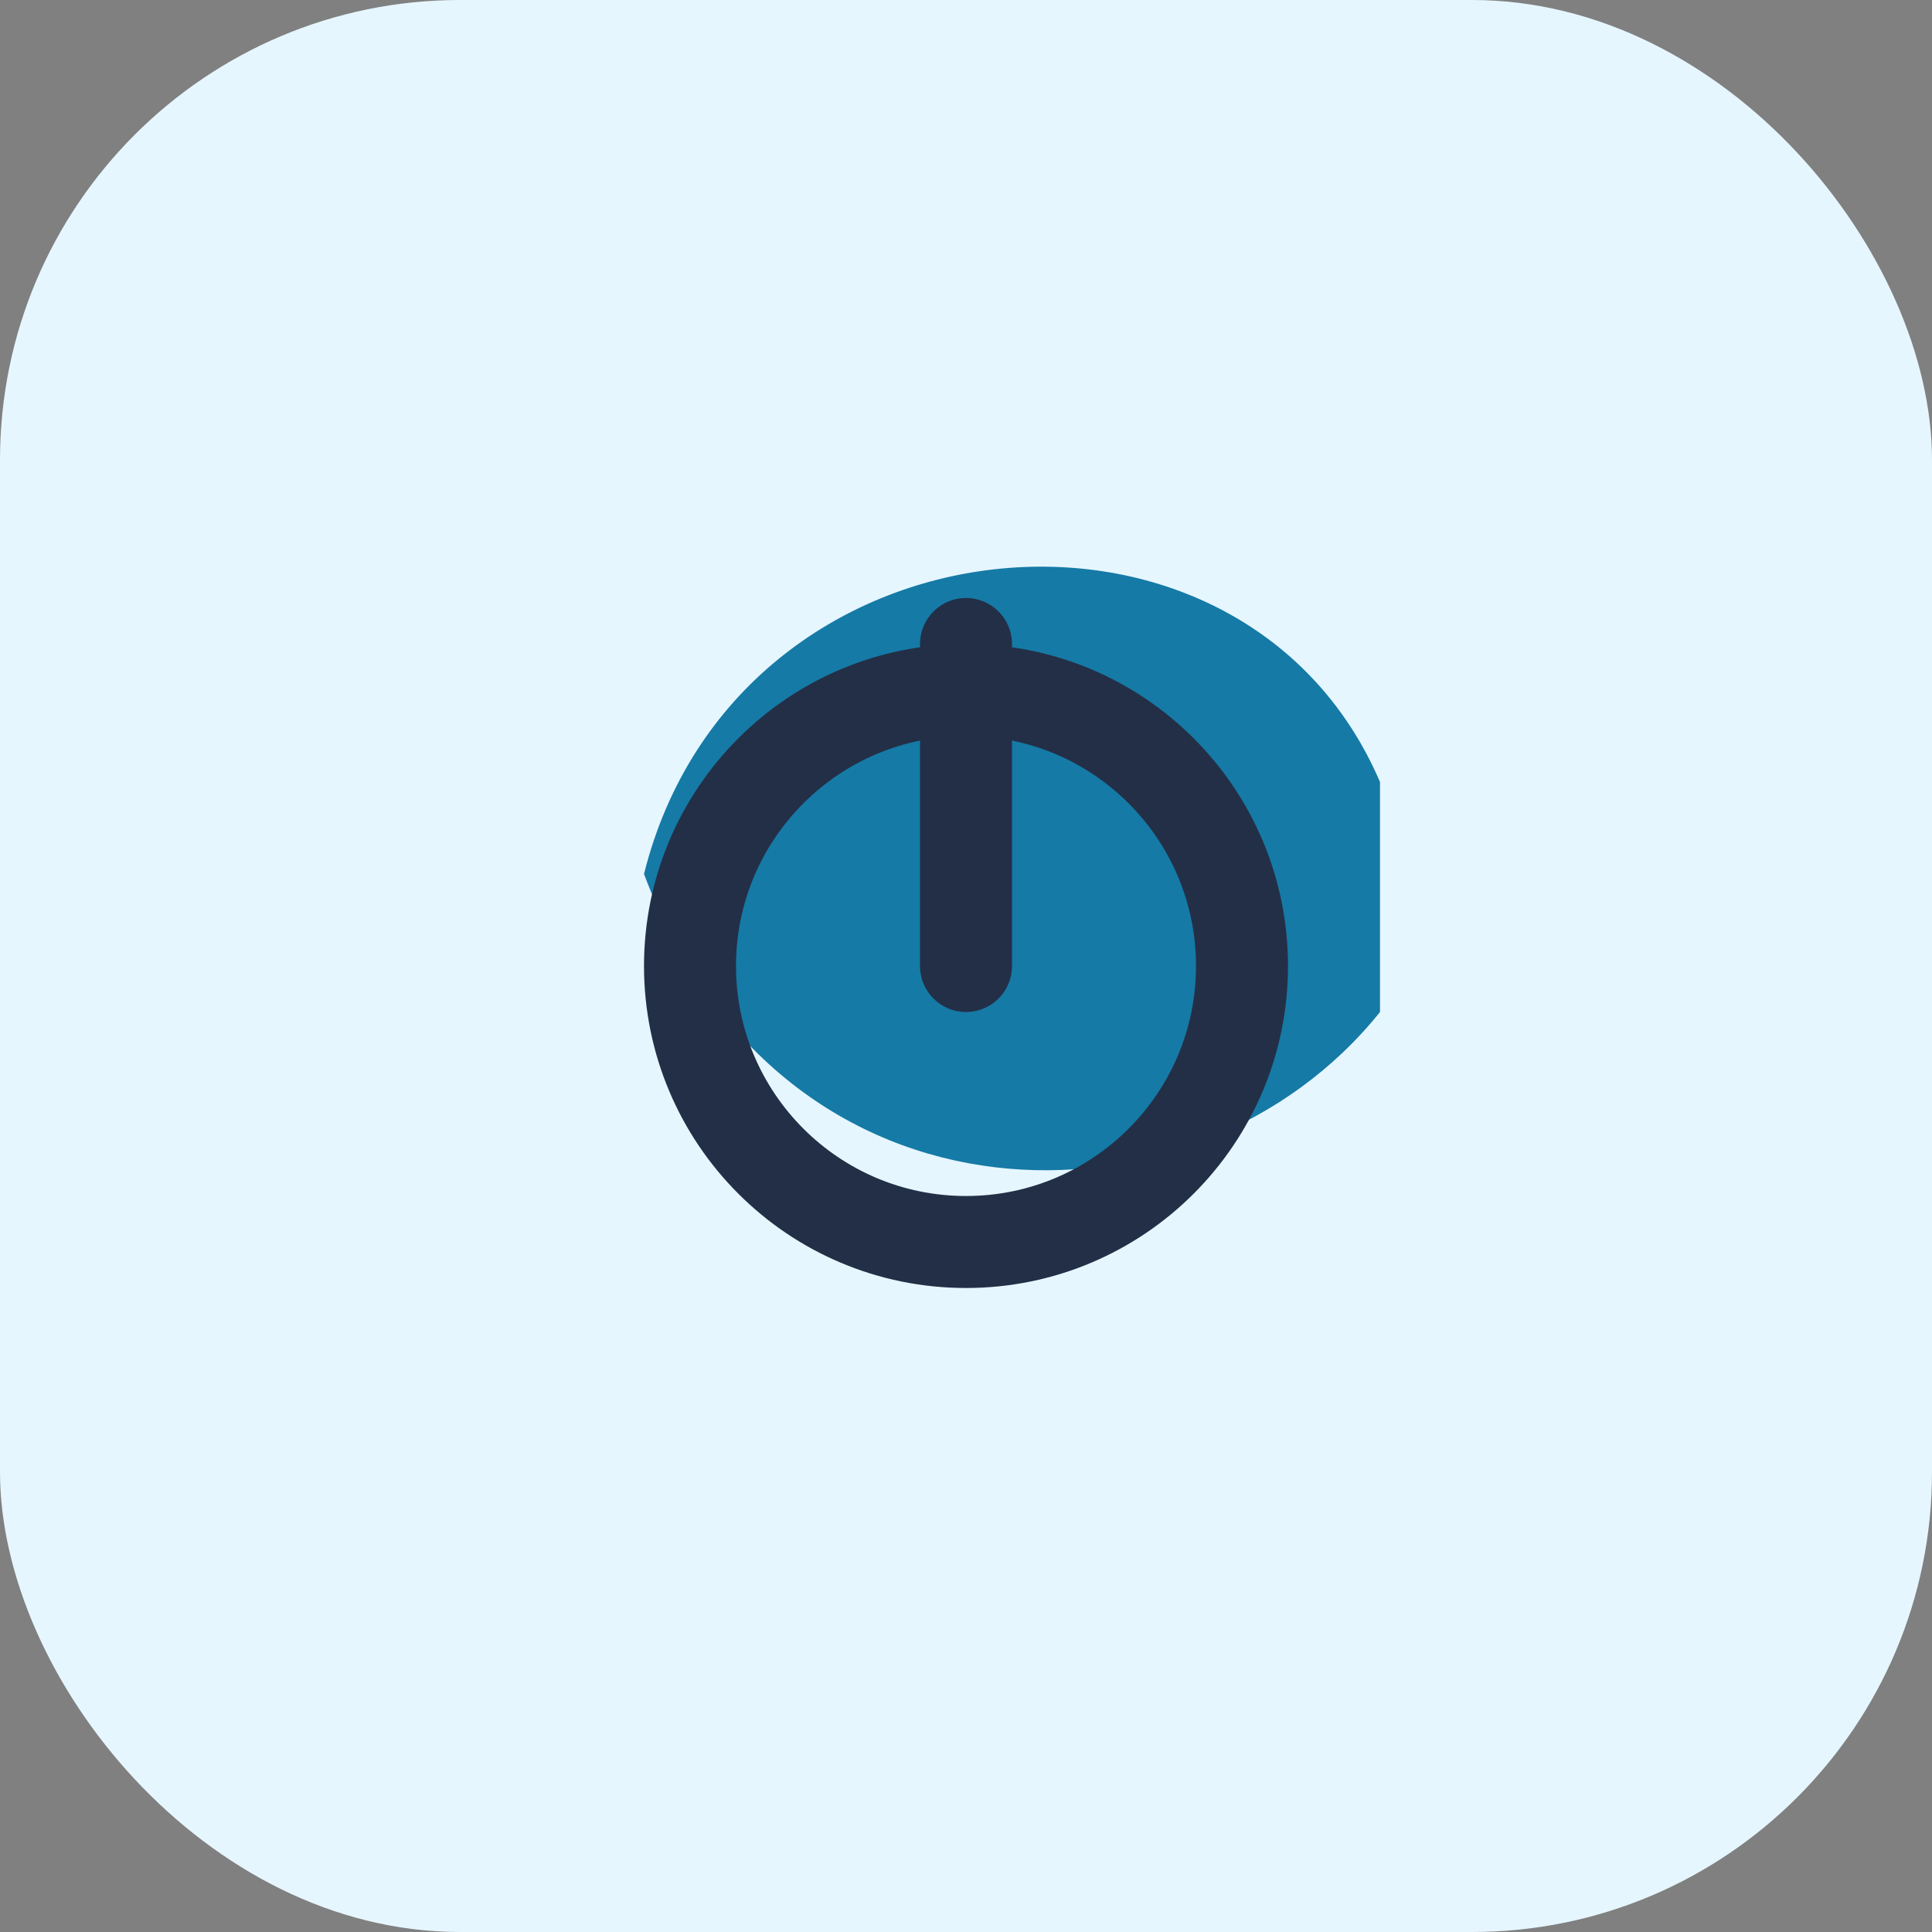
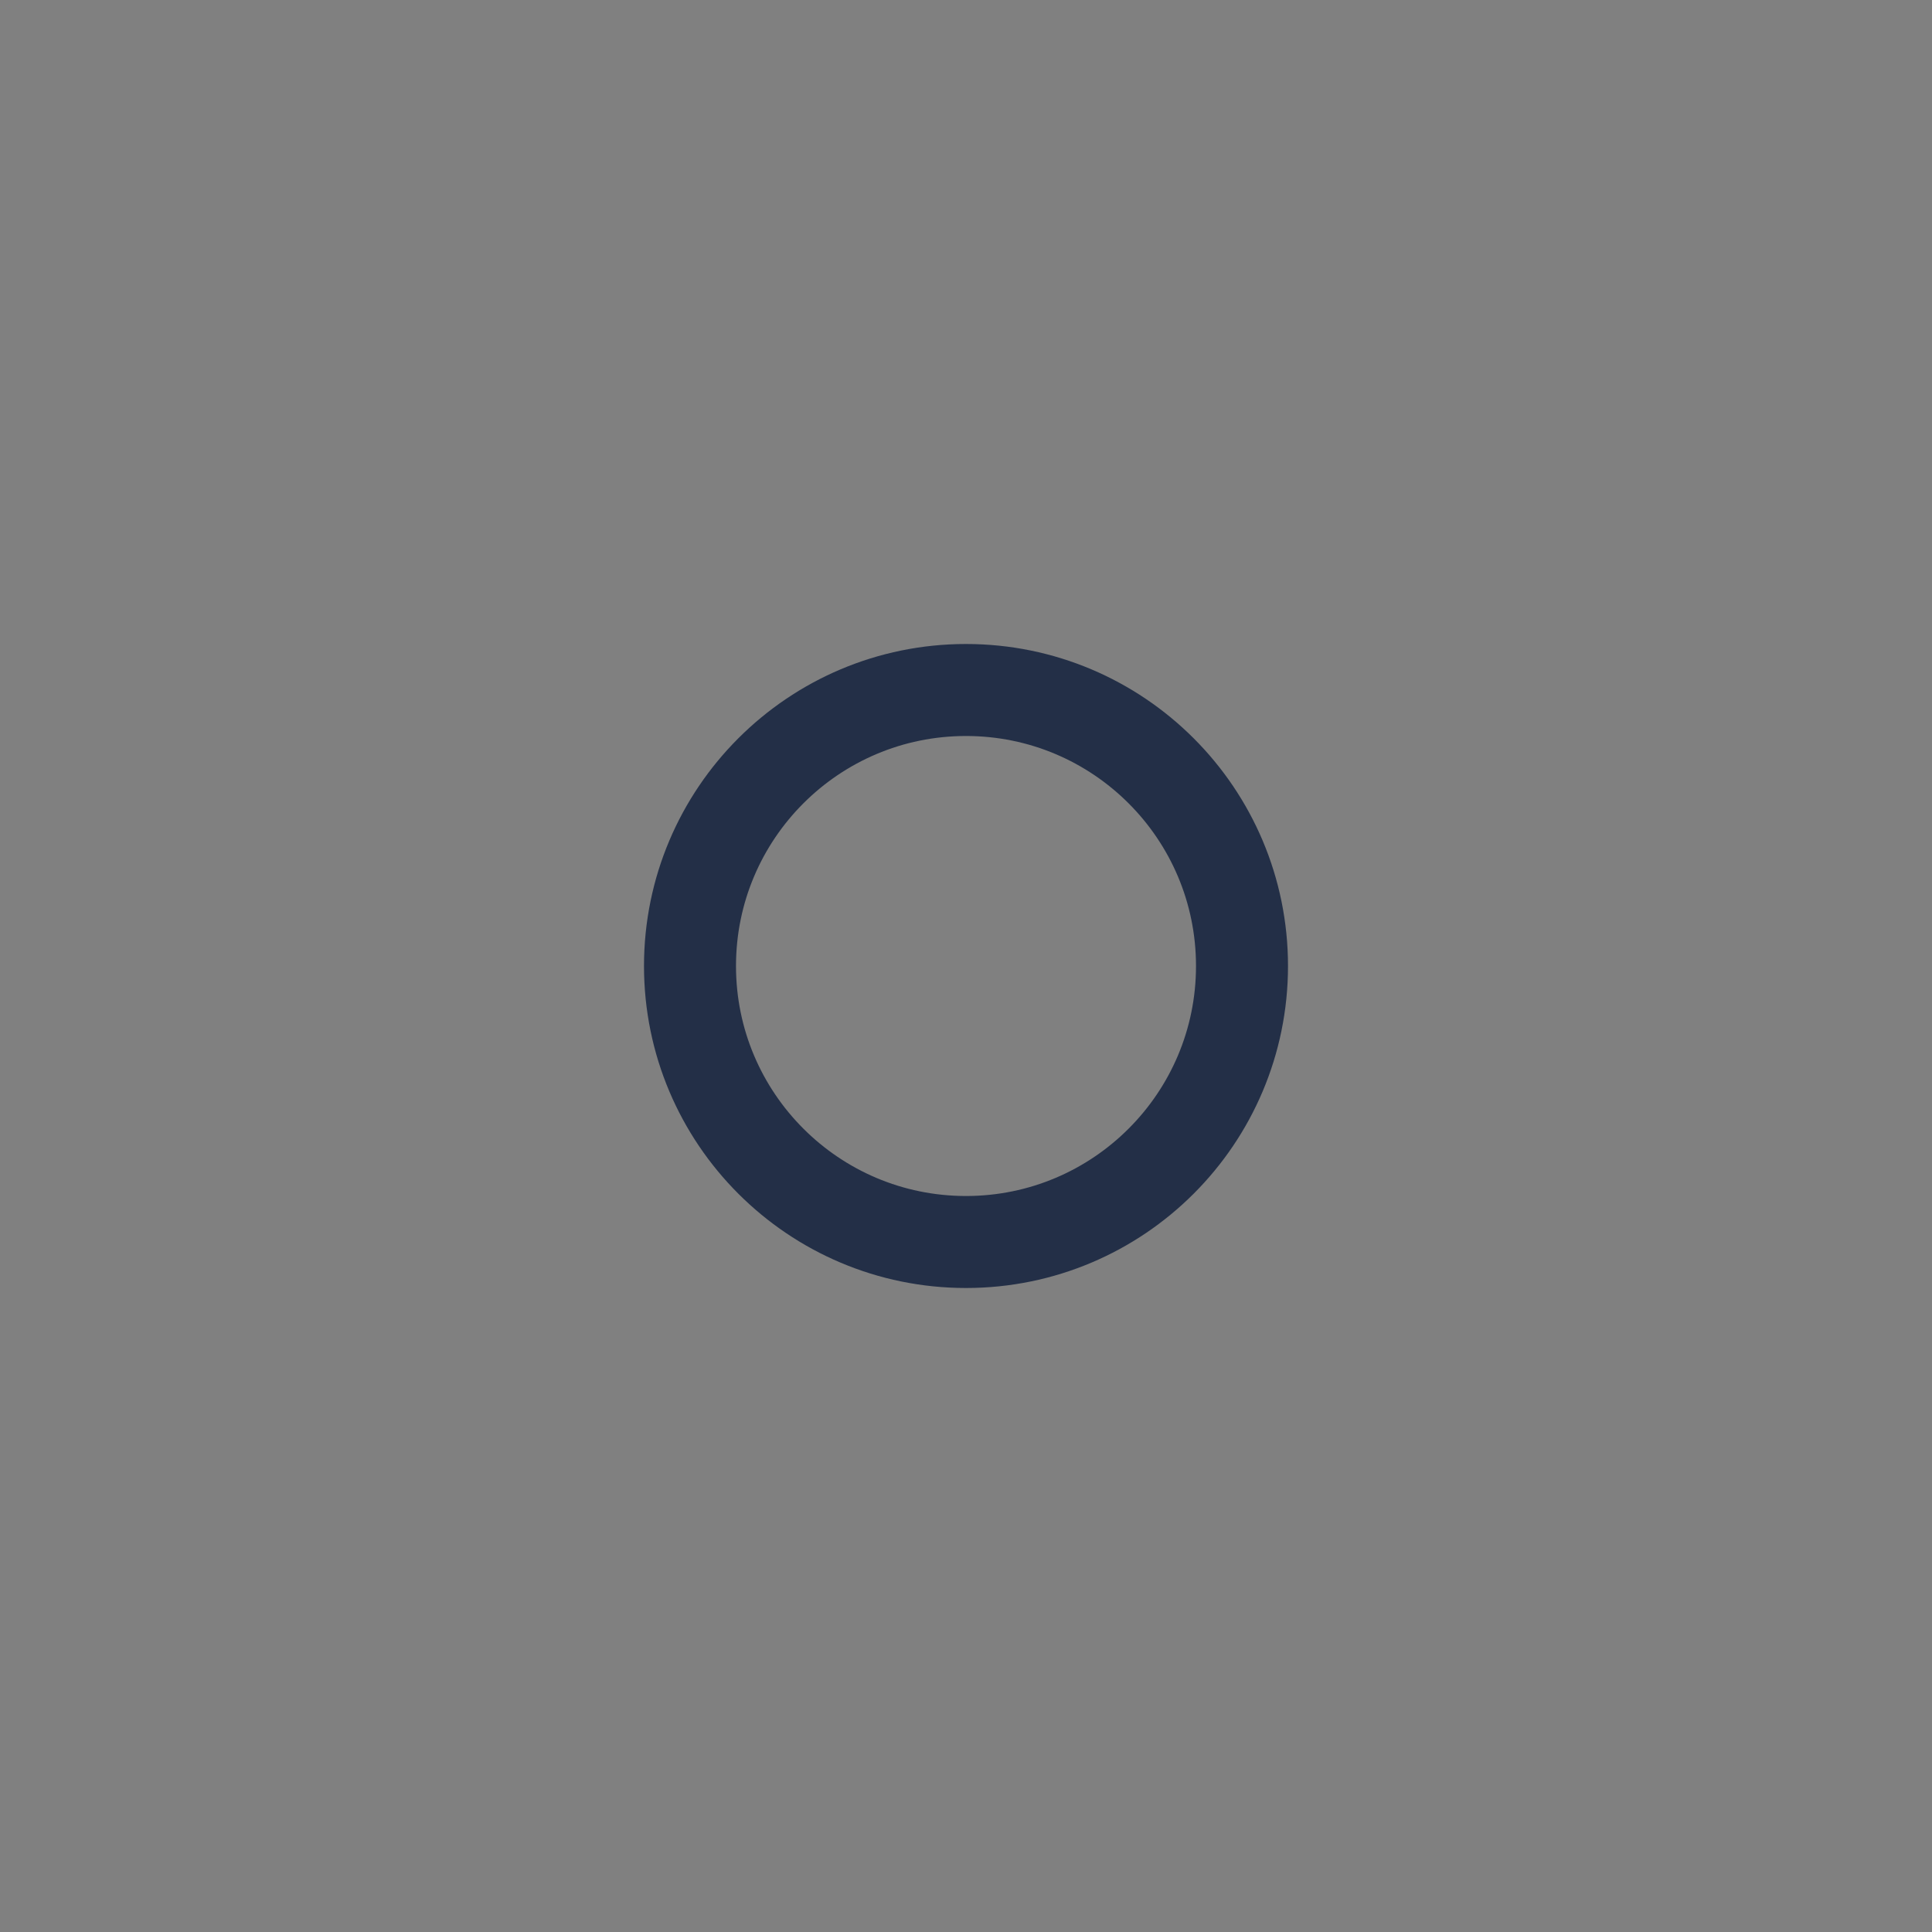
<svg xmlns="http://www.w3.org/2000/svg" width="42" height="42" viewBox="0 0 42 42">
  <rect x="0" y="0" width="42" height="42" fill="#808080" stroke="none" />
-   <rect width="42" height="42" rx="10" fill="#E6F6FF" />
-   <path d="M30 22c-4 5-13 5-16-3 2-8 13-9 16-2z" fill="#157AA6" />
  <circle cx="21" cy="21" r="6" fill="none" stroke="#232F47" stroke-width="2" />
-   <path d="M21 14v7" stroke="#232F47" stroke-width="2" stroke-linecap="round" />
</svg>